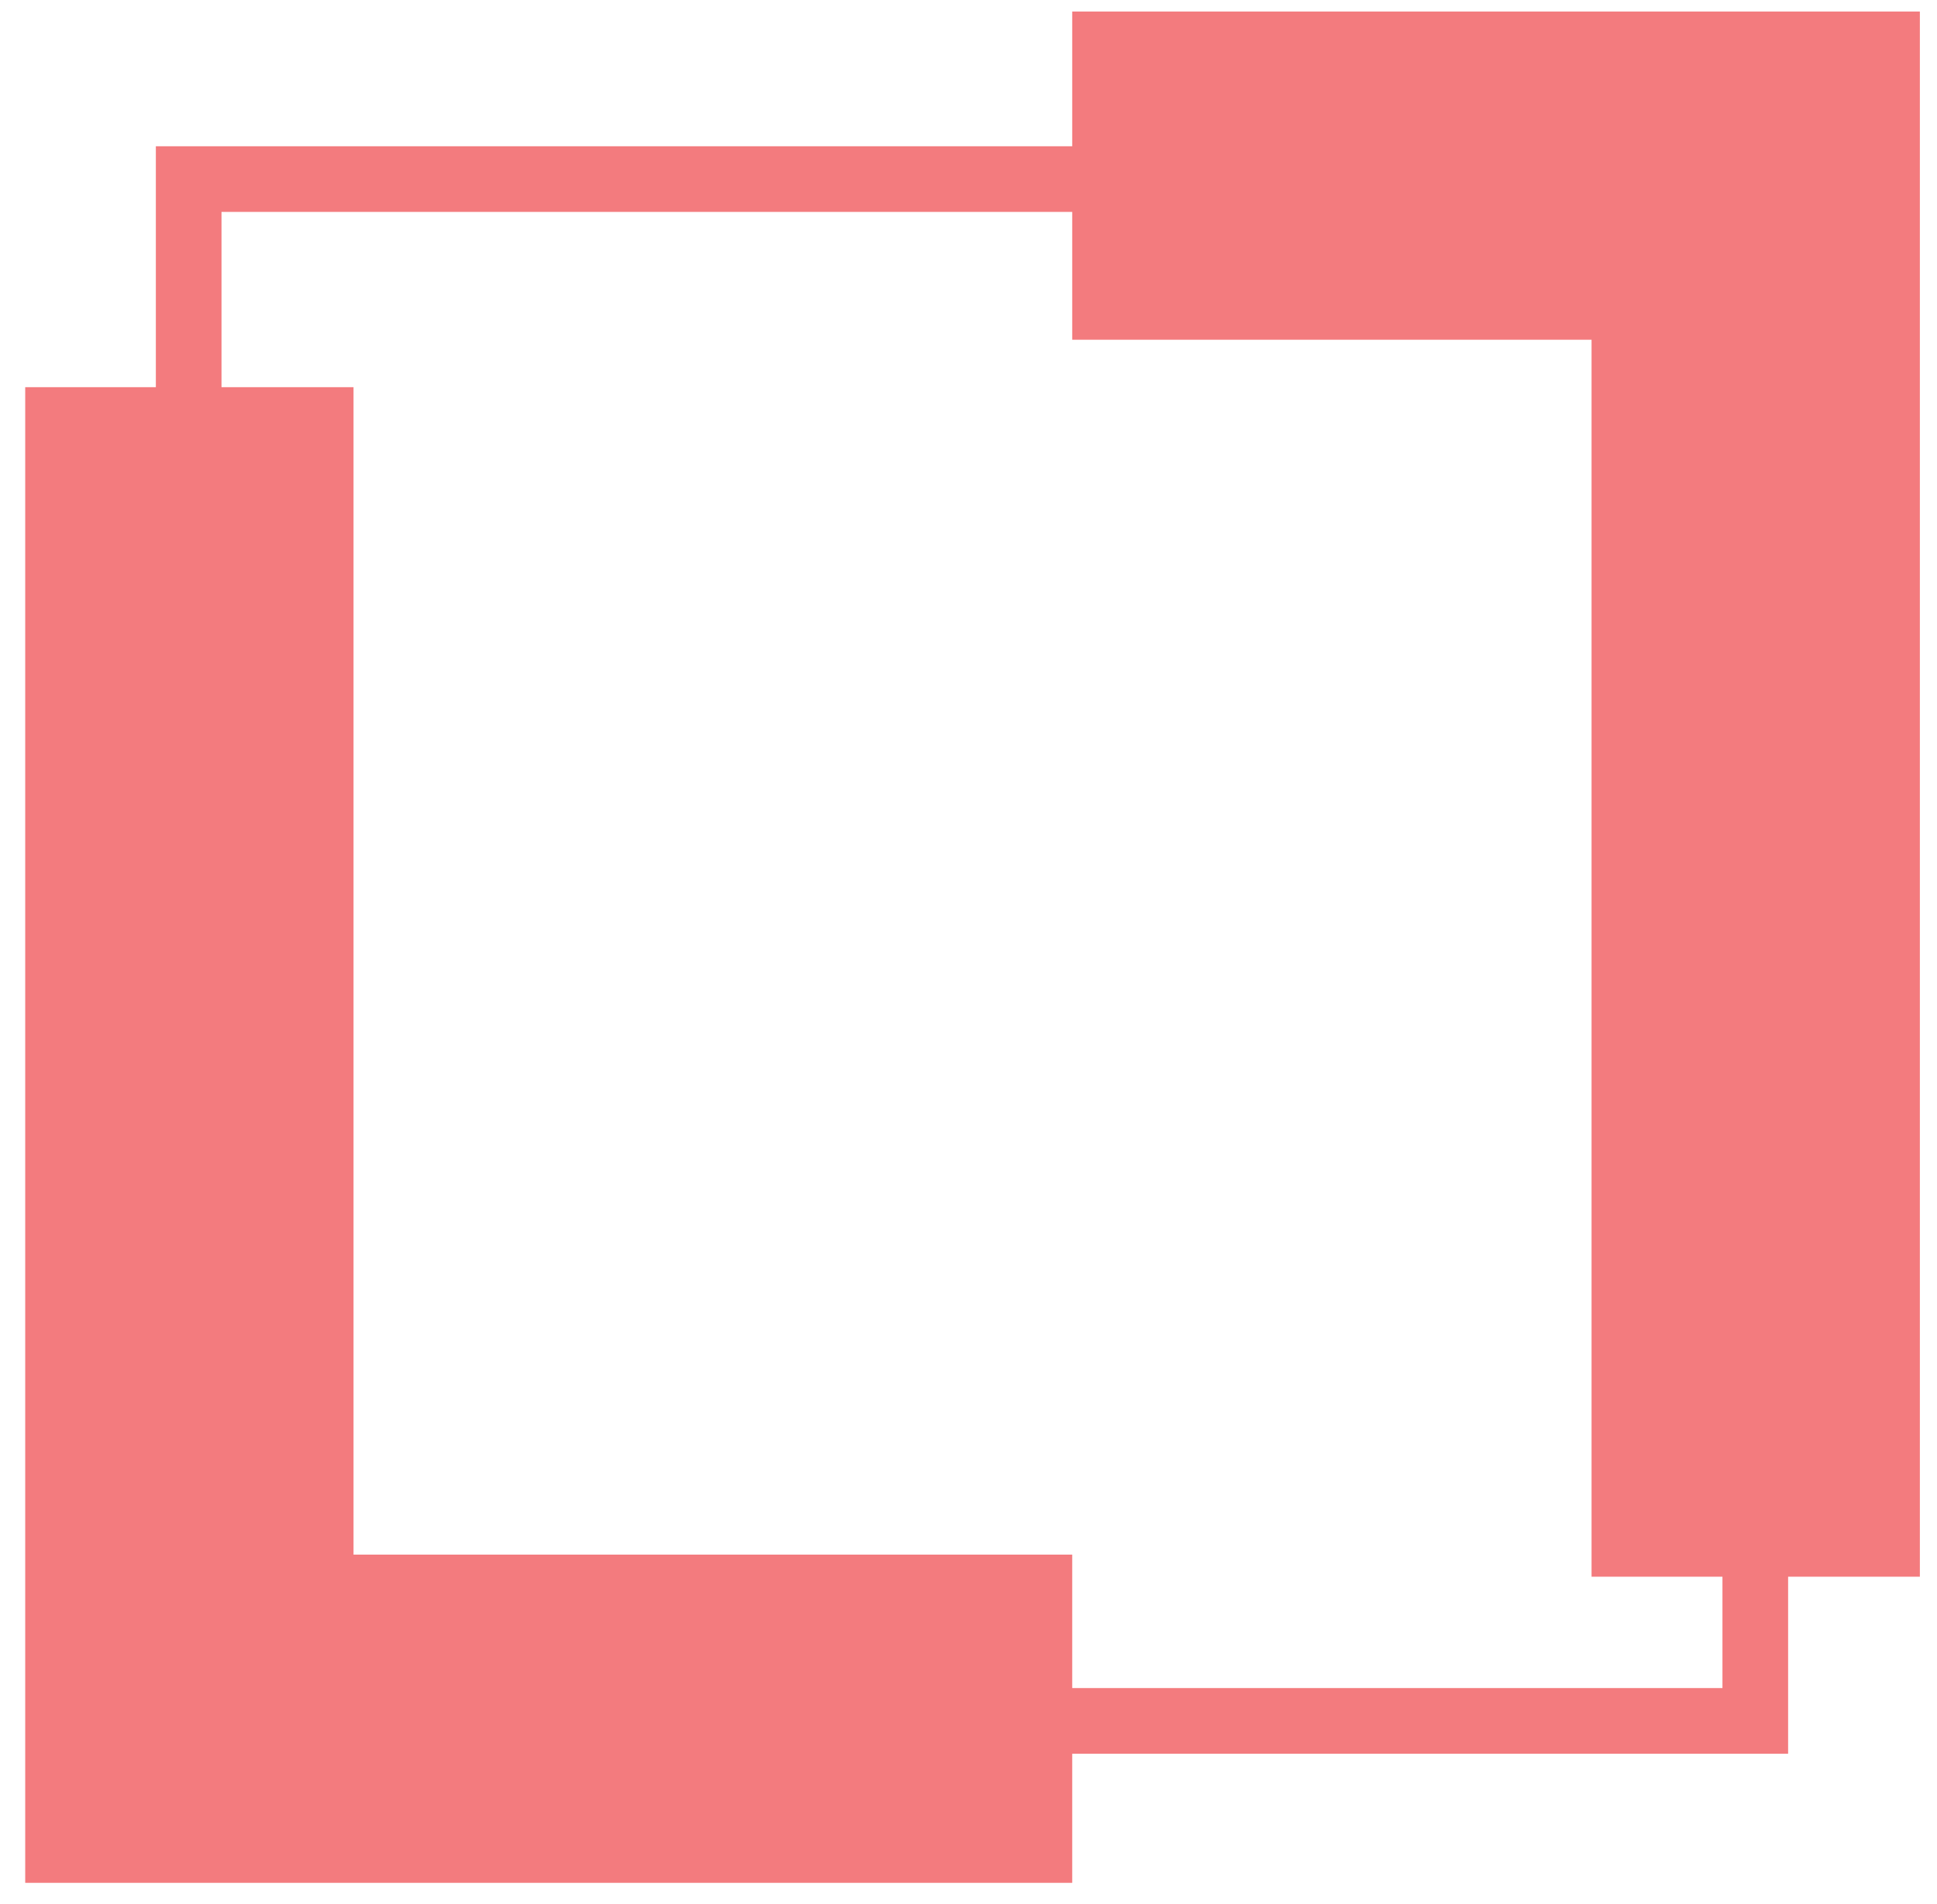
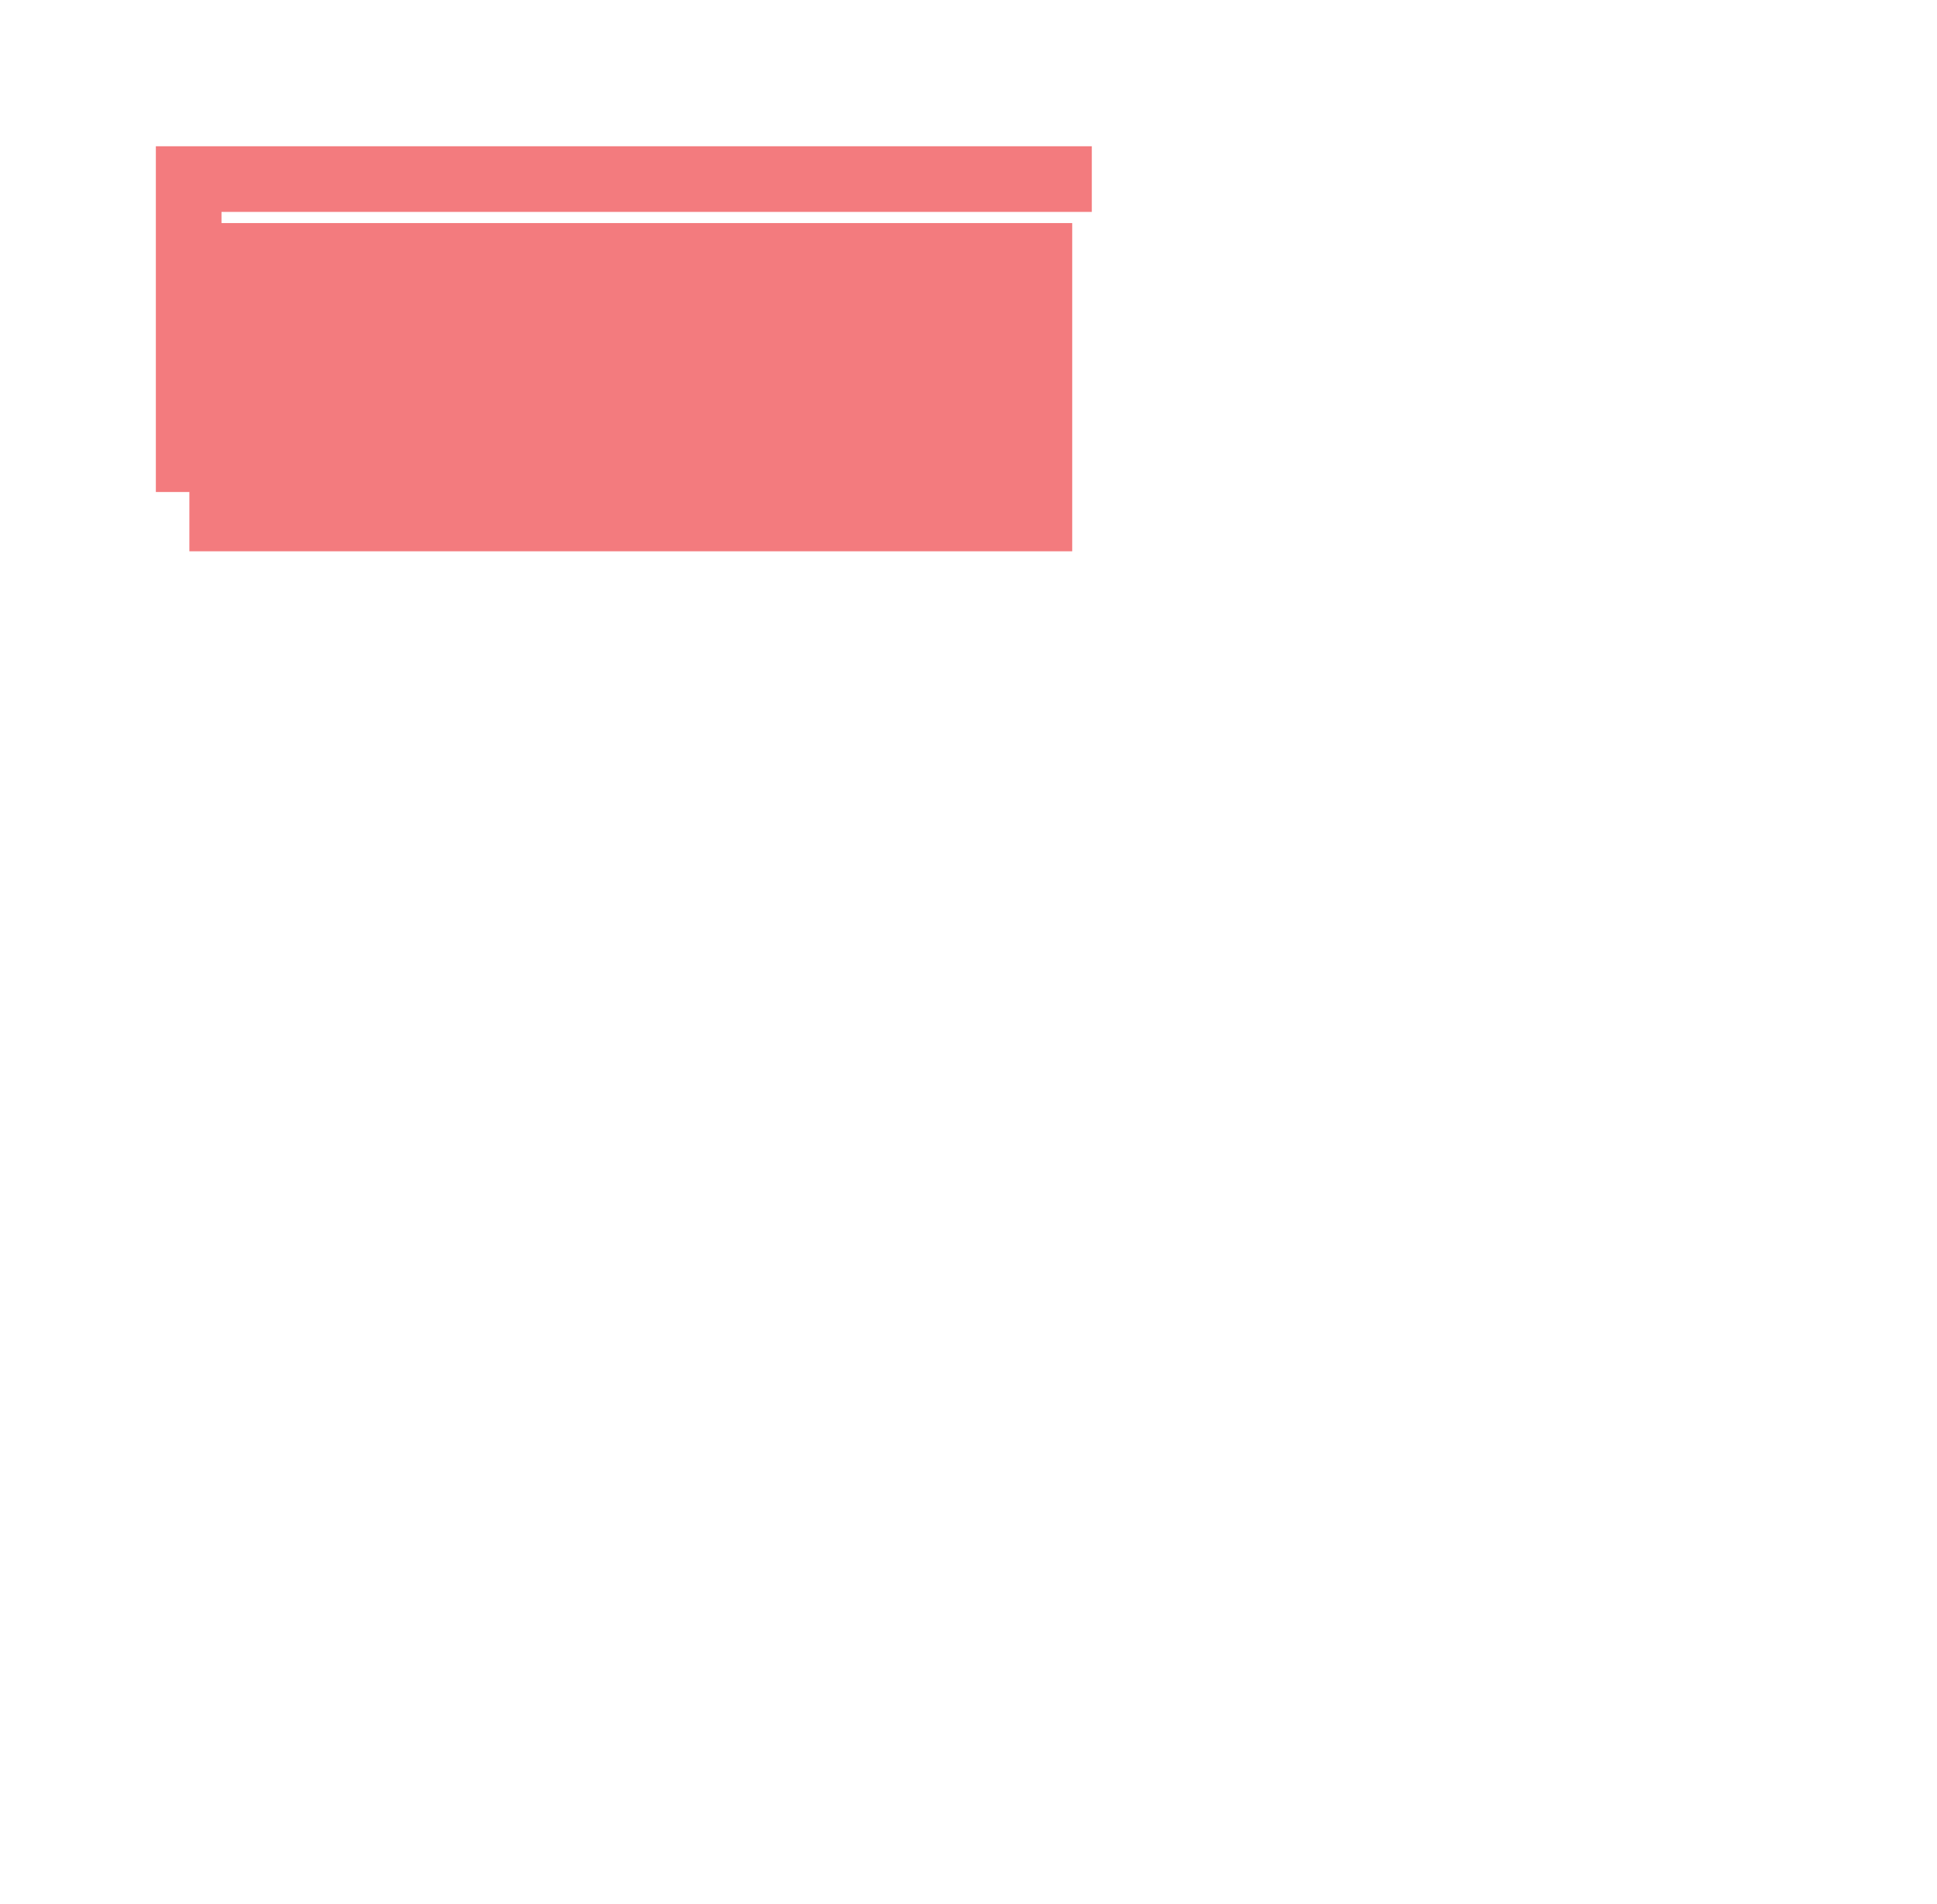
<svg xmlns="http://www.w3.org/2000/svg" width="59" height="58" viewBox="0 0 59 58" fill="none">
-   <path d="M5.768 11.796V52.364H32.659" stroke="#F37B7E" stroke-width="10" />
-   <path d="M53.478 48.037L53.478 5.351L32.659 5.351" stroke="#F37B7E" stroke-width="10" />
-   <path d="M31.191 52.43H53.465V46.445" stroke="#F37B7E" stroke-width="2" />
+   <path d="M5.768 11.796H32.659" stroke="#F37B7E" stroke-width="10" />
  <path d="M5.747 14.99L5.747 5.456H33.256" stroke="#F37B7E" stroke-width="2" />
</svg>